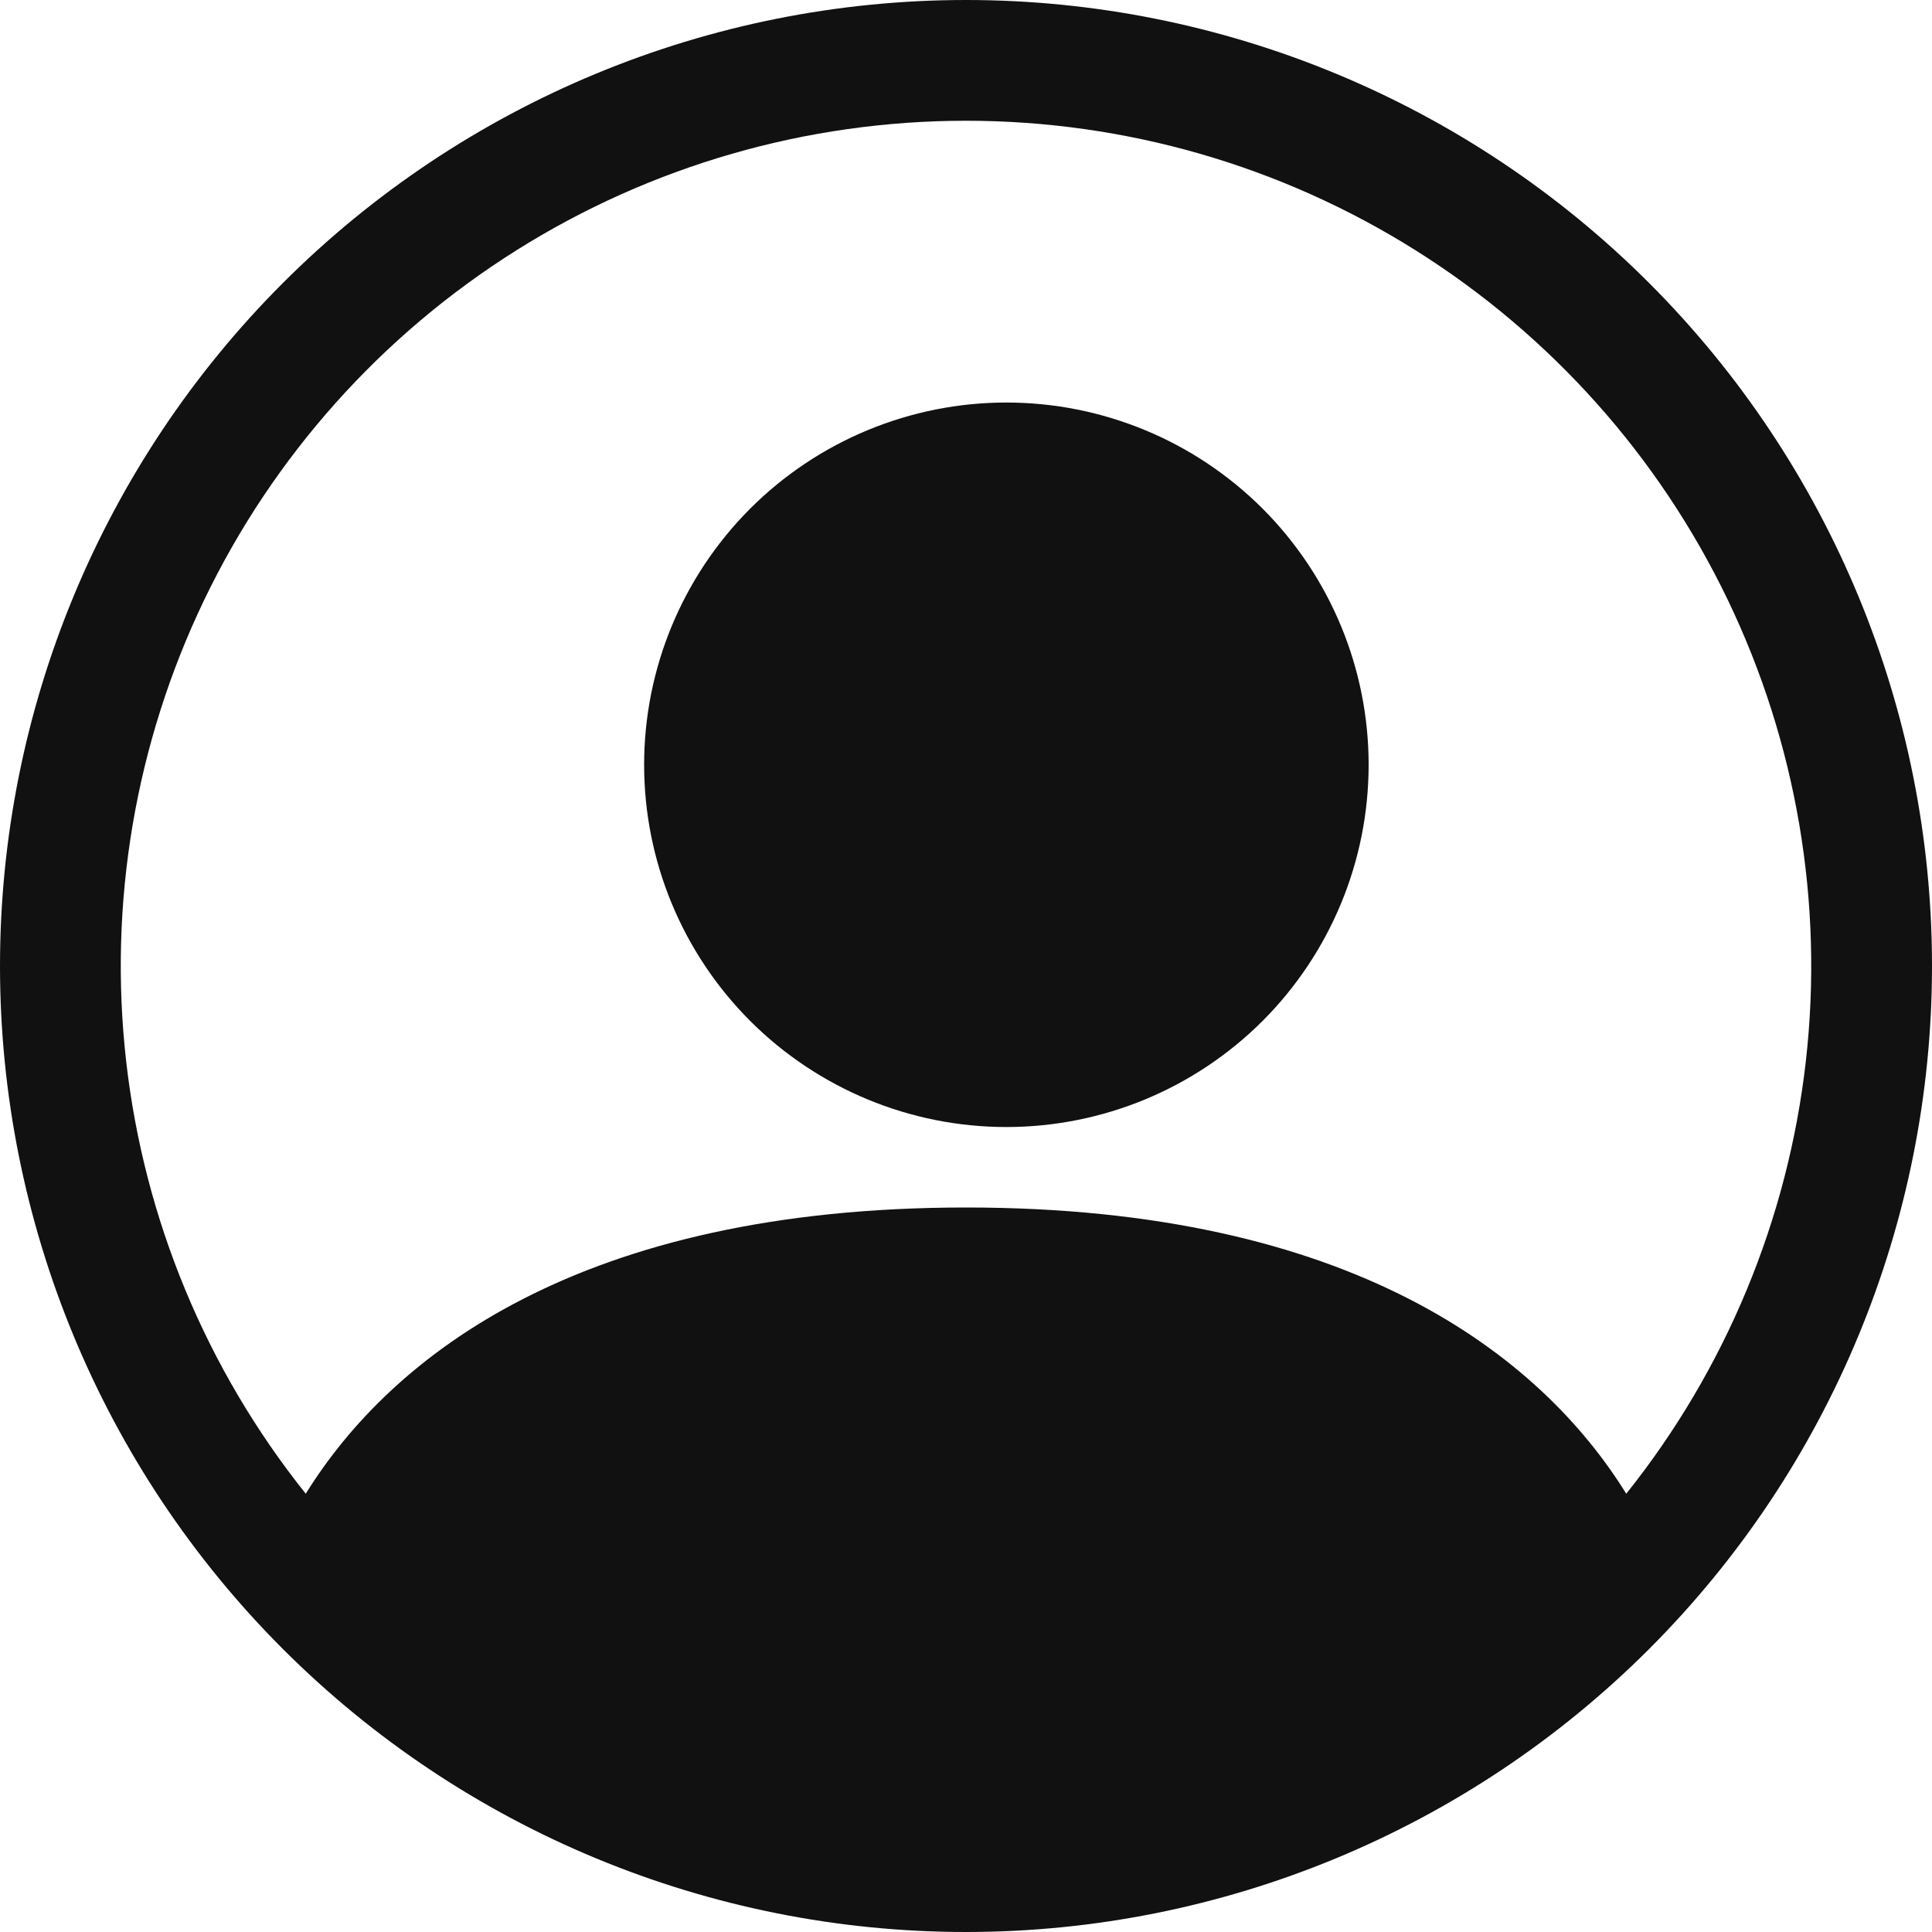
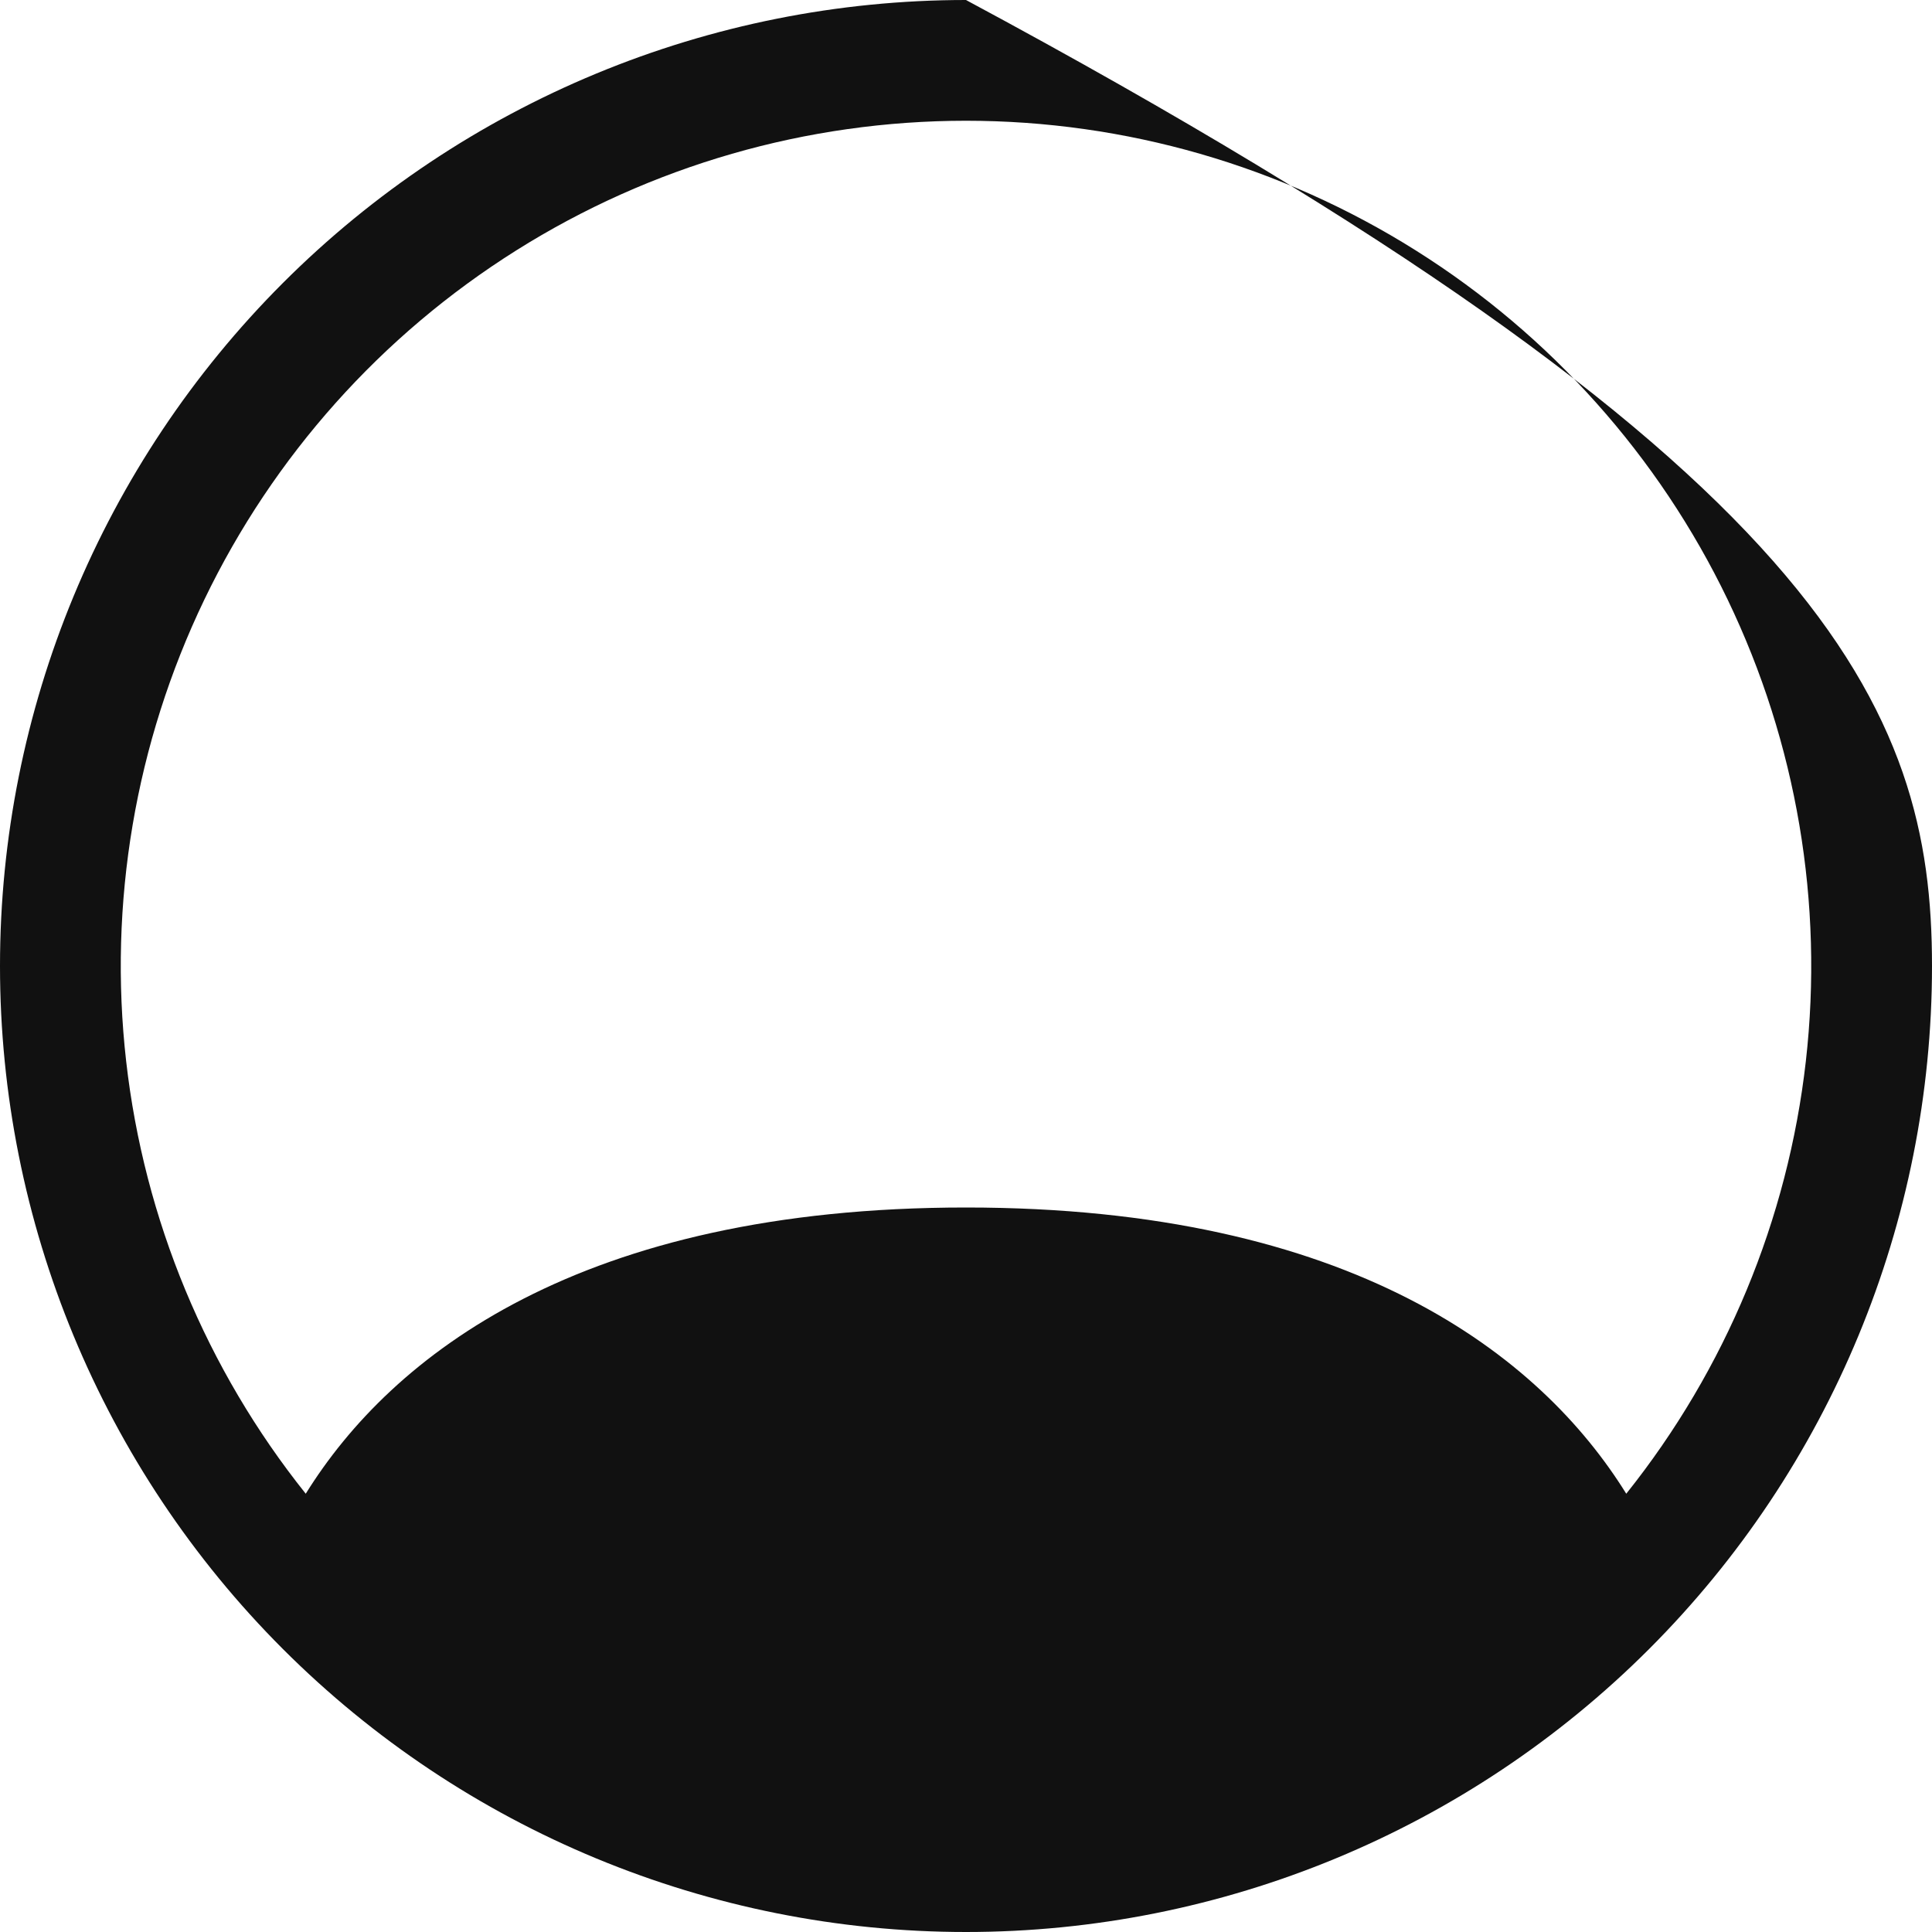
<svg xmlns="http://www.w3.org/2000/svg" width="20" height="20" viewBox="0 0 20 20" fill="none">
  <g clip-path="url(#clip0_667_3228)">
-     <path d="M14.168 7.917C14.168 8.912 13.773 9.865 13.07 10.569C12.366 11.272 11.412 11.667 10.418 11.667C9.423 11.667 8.47 11.272 7.766 10.569C7.063 9.865 6.668 8.912 6.668 7.917C6.668 6.922 7.063 5.969 7.766 5.265C8.47 4.562 9.423 4.167 10.418 4.167C11.412 4.167 12.366 4.562 13.07 5.265C13.773 5.969 14.168 6.922 14.168 7.917V7.917Z" fill="#111111" />
-     <path fill-rule="evenodd" clip-rule="evenodd" d="M0 10C0 7.348 1.054 4.804 2.929 2.929C4.804 1.054 7.348 0 10 0C12.652 0 15.196 1.054 17.071 2.929C18.946 4.804 20 7.348 20 10C20 12.652 18.946 15.196 17.071 17.071C15.196 18.946 12.652 20 10 20C7.348 20 4.804 18.946 2.929 17.071C1.054 15.196 0 12.652 0 10V10ZM10 1.25C8.352 1.25 6.738 1.715 5.343 2.593C3.948 3.47 2.829 4.723 2.115 6.208C1.401 7.693 1.12 9.349 1.306 10.986C1.492 12.624 2.136 14.175 3.165 15.463C4.053 14.033 6.006 12.5 10 12.5C13.994 12.5 15.946 14.031 16.835 15.463C17.864 14.175 18.508 12.624 18.694 10.986C18.88 9.349 18.599 7.693 17.885 6.208C17.171 4.723 16.052 3.47 14.657 2.593C13.262 1.715 11.648 1.25 10 1.25V1.25Z" fill="#111111" />
+     <path fill-rule="evenodd" clip-rule="evenodd" d="M0 10C0 7.348 1.054 4.804 2.929 2.929C4.804 1.054 7.348 0 10 0C18.946 4.804 20 7.348 20 10C20 12.652 18.946 15.196 17.071 17.071C15.196 18.946 12.652 20 10 20C7.348 20 4.804 18.946 2.929 17.071C1.054 15.196 0 12.652 0 10V10ZM10 1.25C8.352 1.25 6.738 1.715 5.343 2.593C3.948 3.47 2.829 4.723 2.115 6.208C1.401 7.693 1.12 9.349 1.306 10.986C1.492 12.624 2.136 14.175 3.165 15.463C4.053 14.033 6.006 12.5 10 12.5C13.994 12.5 15.946 14.031 16.835 15.463C17.864 14.175 18.508 12.624 18.694 10.986C18.88 9.349 18.599 7.693 17.885 6.208C17.171 4.723 16.052 3.47 14.657 2.593C13.262 1.715 11.648 1.25 10 1.25V1.25Z" fill="#111111" />
  </g>
  <defs>
    <clipPath id="clip0_667_3228">
      <rect width="20" height="20" fill="white" />
    </clipPath>
  </defs>
</svg>